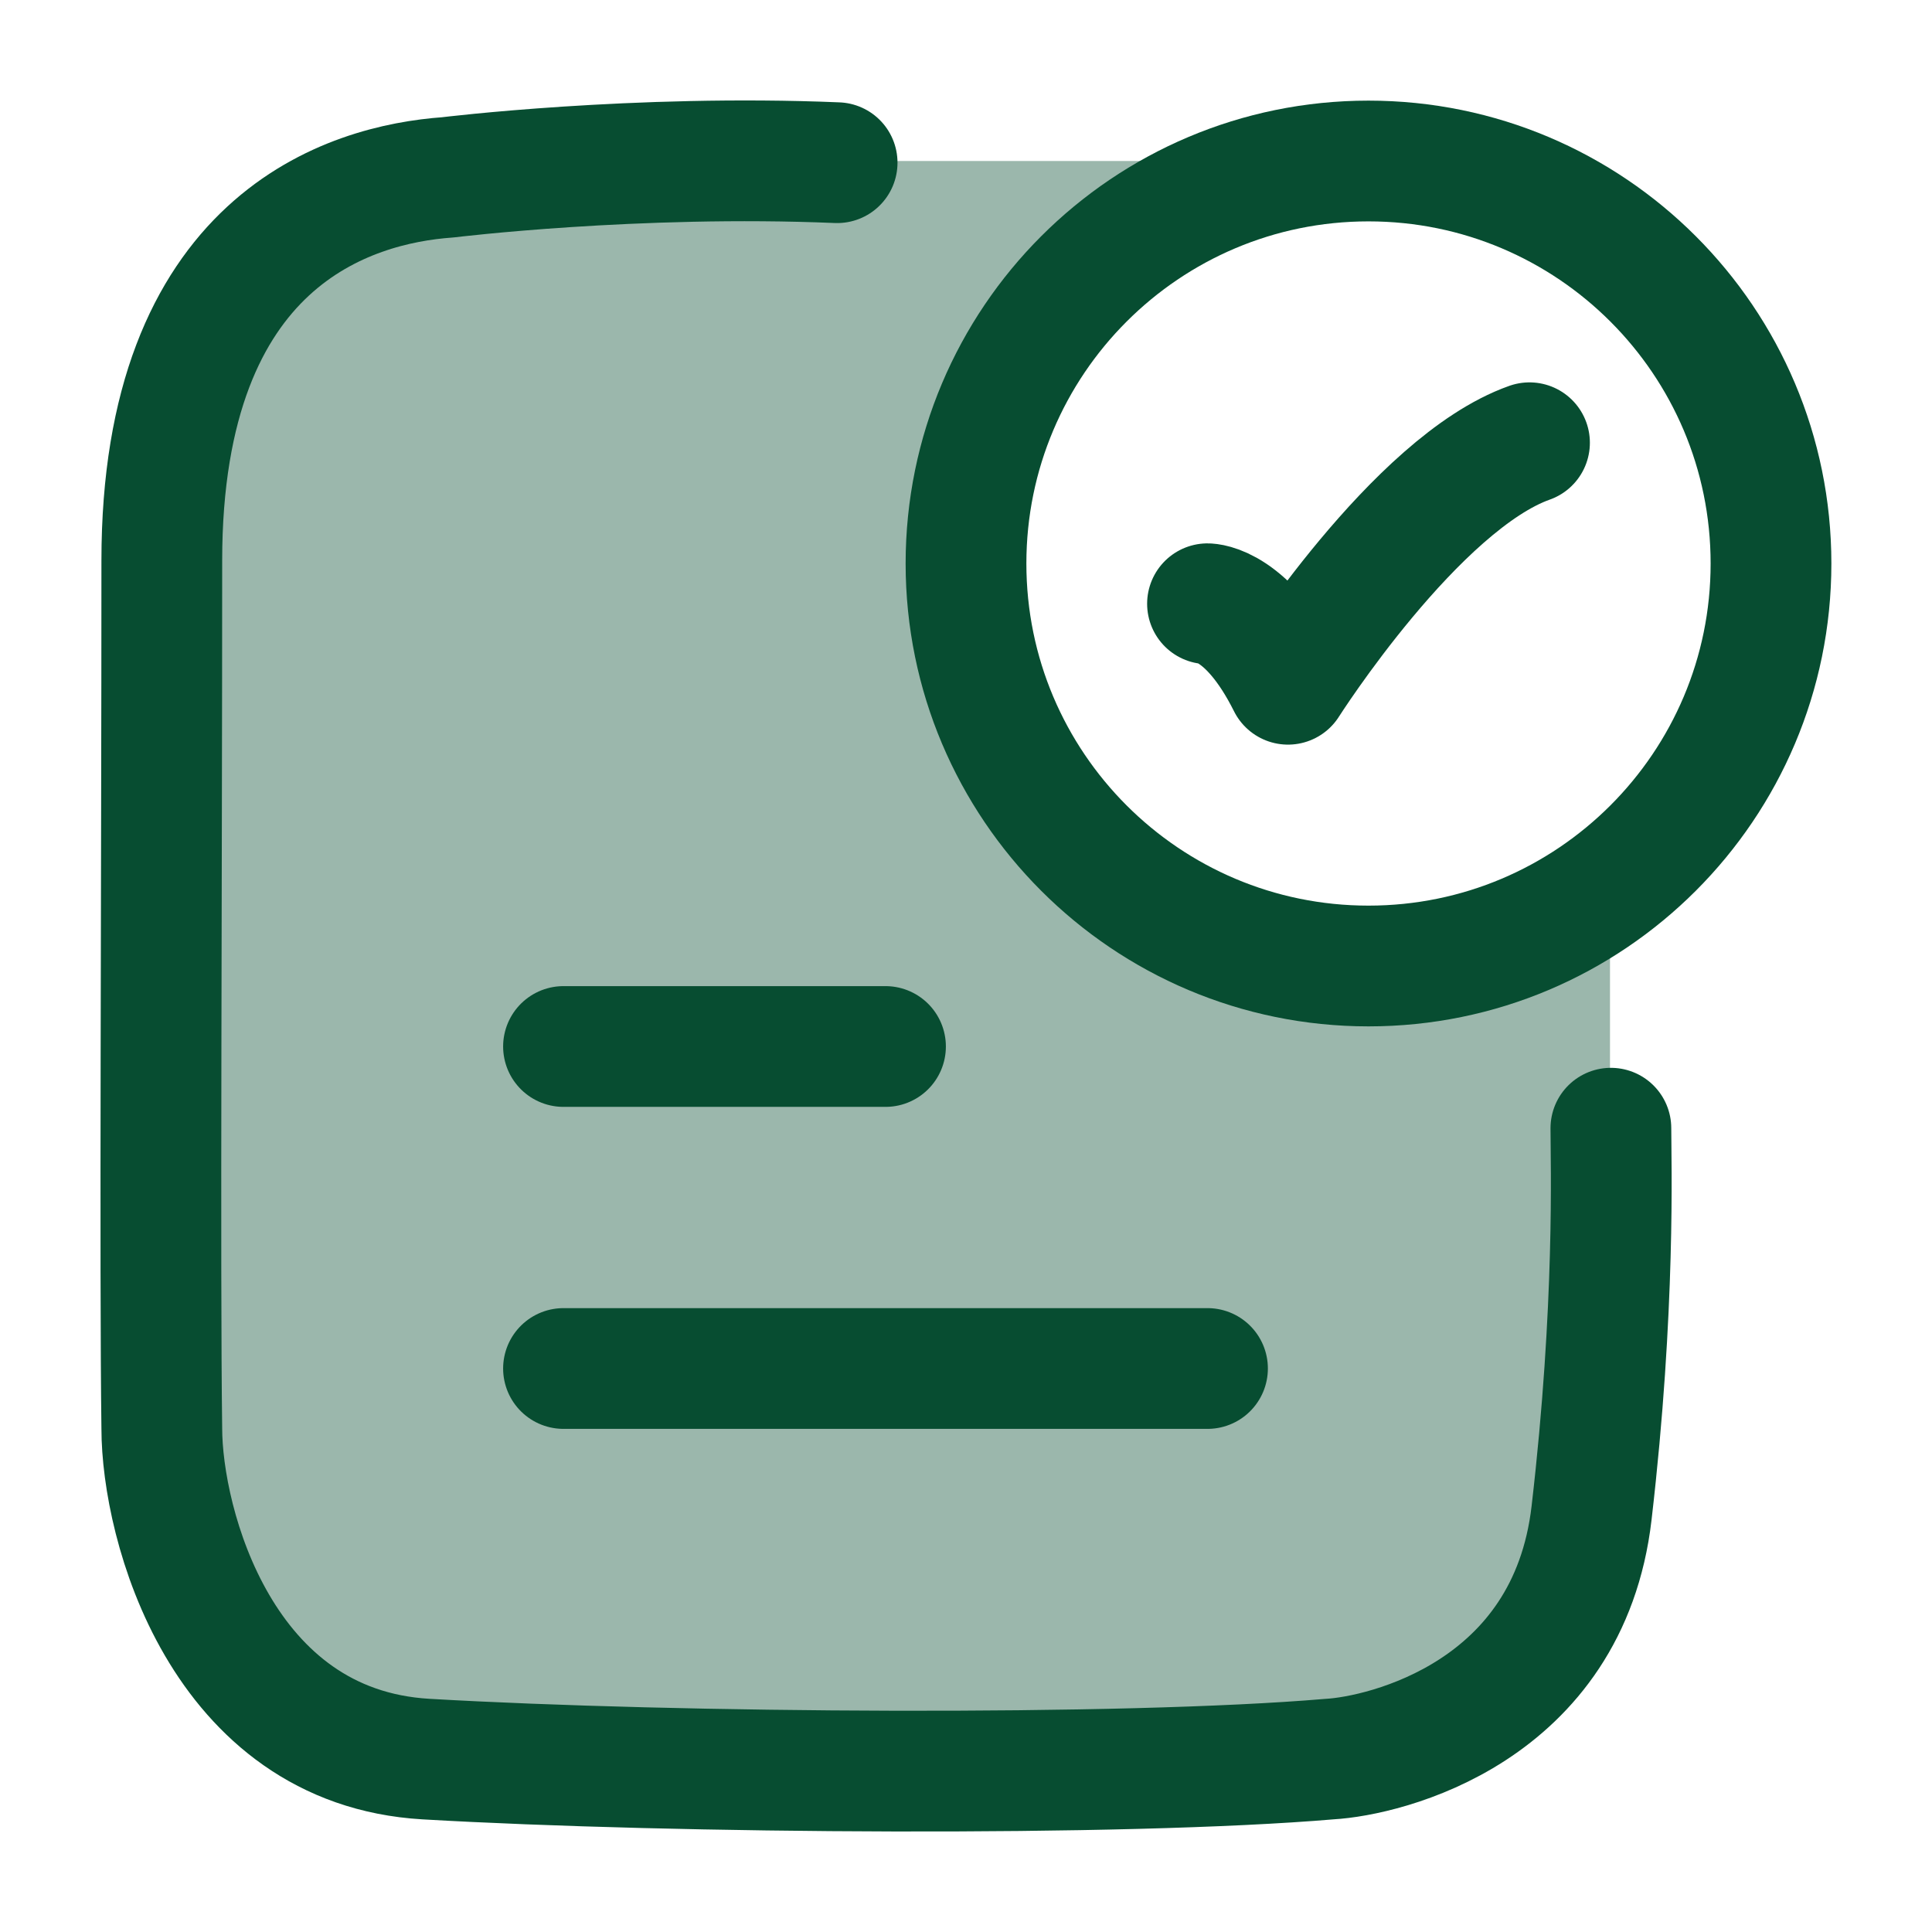
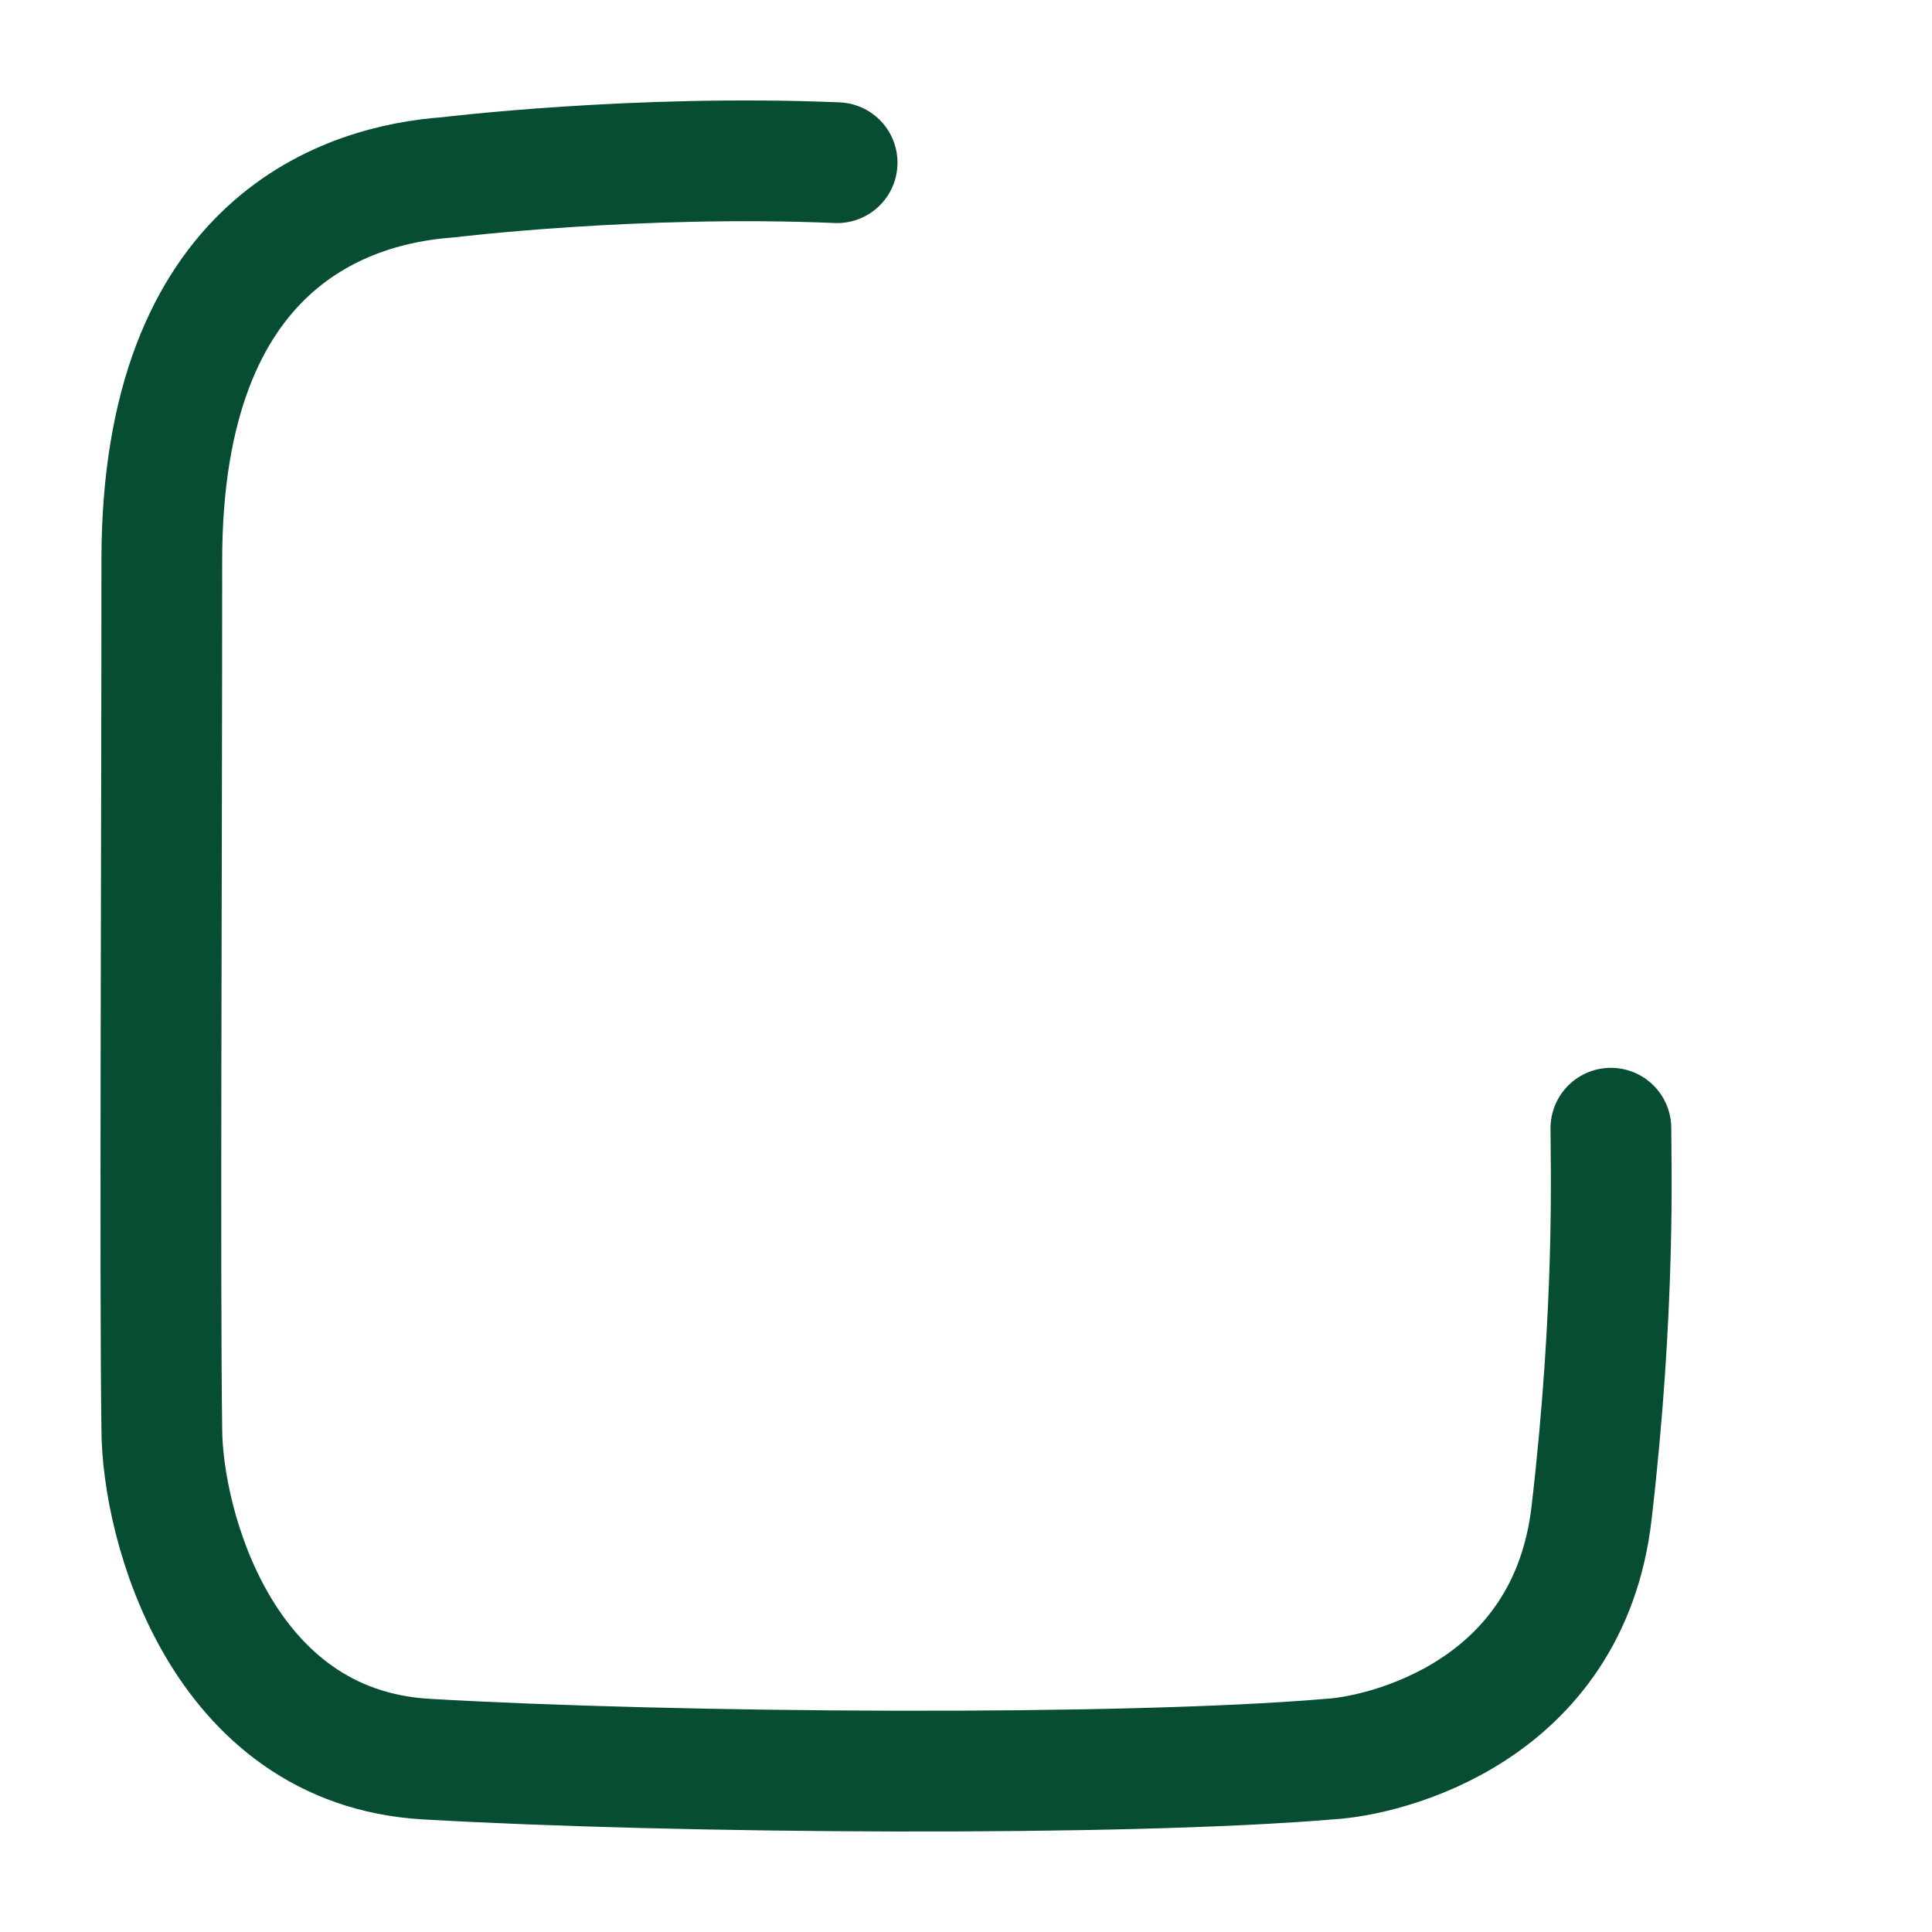
<svg xmlns="http://www.w3.org/2000/svg" viewBox="0 0 24 24" width="24" height="24" color="#074D31" fill="none">
-   <path opacity="0.4" d="M11.529 22H10.471C6.478 22 4.481 22 3.24 20.828C2 19.657 2 17.771 2 14V10C2 6.229 2 4.343 3.24 3.172C4.481 2 6.478 2 10.471 2H16C16.16 2 16.317 2.009 16.472 2.028C13.959 2.291 12 4.417 12 7C12 9.761 14.239 12 17 12C18.126 12 19.164 11.628 20 11V14.418C19.998 17.912 19.953 19.701 18.759 20.828C17.519 22 15.523 22 11.529 22Z" fill="currentColor" />
-   <path d="M15 7.5C15 7.5 15.5 7.5 16 8.5C16 8.5 17.588 6 19 5.5" stroke="currentColor" stroke-width="1.5" stroke-linecap="round" stroke-linejoin="round" />
-   <path d="M22 7C22 9.761 19.761 12 17 12C14.239 12 12 9.761 12 7C12 4.239 14.239 2 17 2C19.761 2 22 4.239 22 7Z" stroke="currentColor" stroke-width="1.5" stroke-linecap="round" />
  <path d="M10.399 2.021C7.901 1.916 5.564 2.203 5.564 2.203C4.345 2.29 2.01 2.974 2.01 6.964C2.01 10.921 1.984 15.799 2.01 17.744C2.01 18.932 2.745 21.703 5.291 21.852C8.386 22.032 13.961 22.07 16.518 21.852C17.203 21.813 19.483 21.275 19.771 18.795C20.07 16.226 20.011 14.44 20.011 14.015" stroke="currentColor" stroke-width="1.5" stroke-linecap="round" stroke-linejoin="round" />
-   <path d="M7 13H11" stroke="currentColor" stroke-width="1.5" stroke-linecap="round" />
-   <path d="M7 17H15" stroke="currentColor" stroke-width="1.5" stroke-linecap="round" />
</svg>